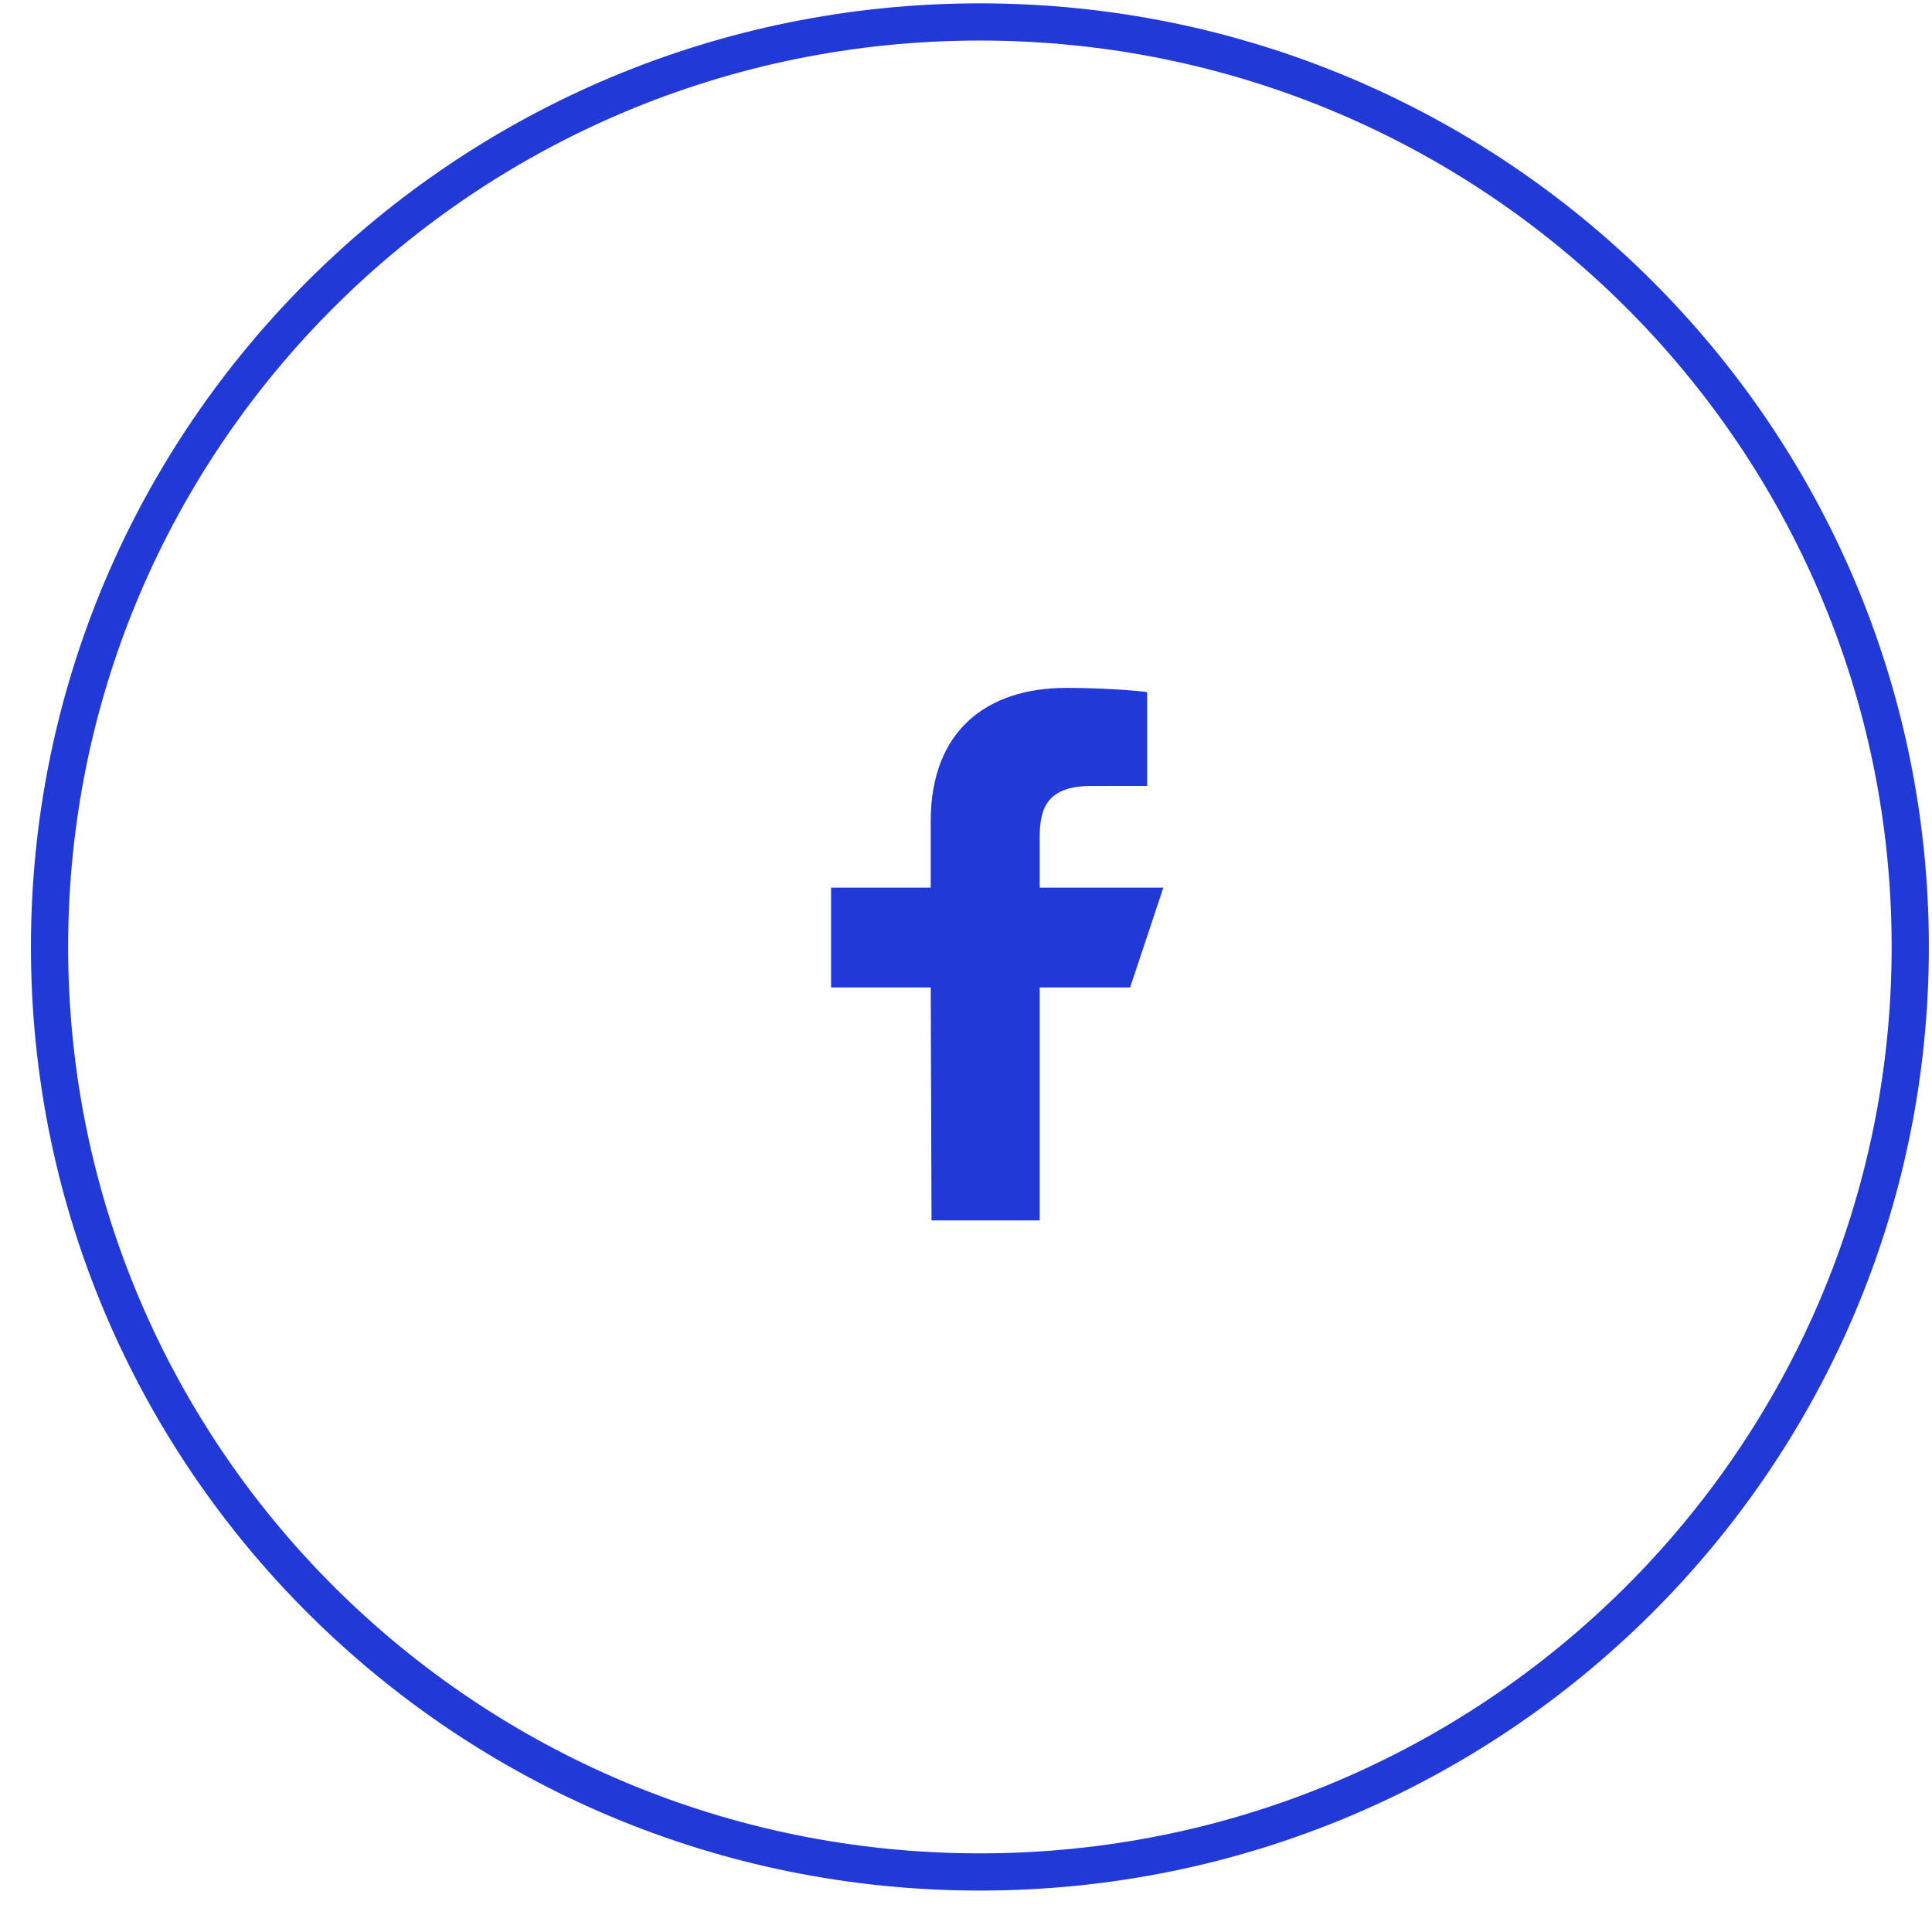
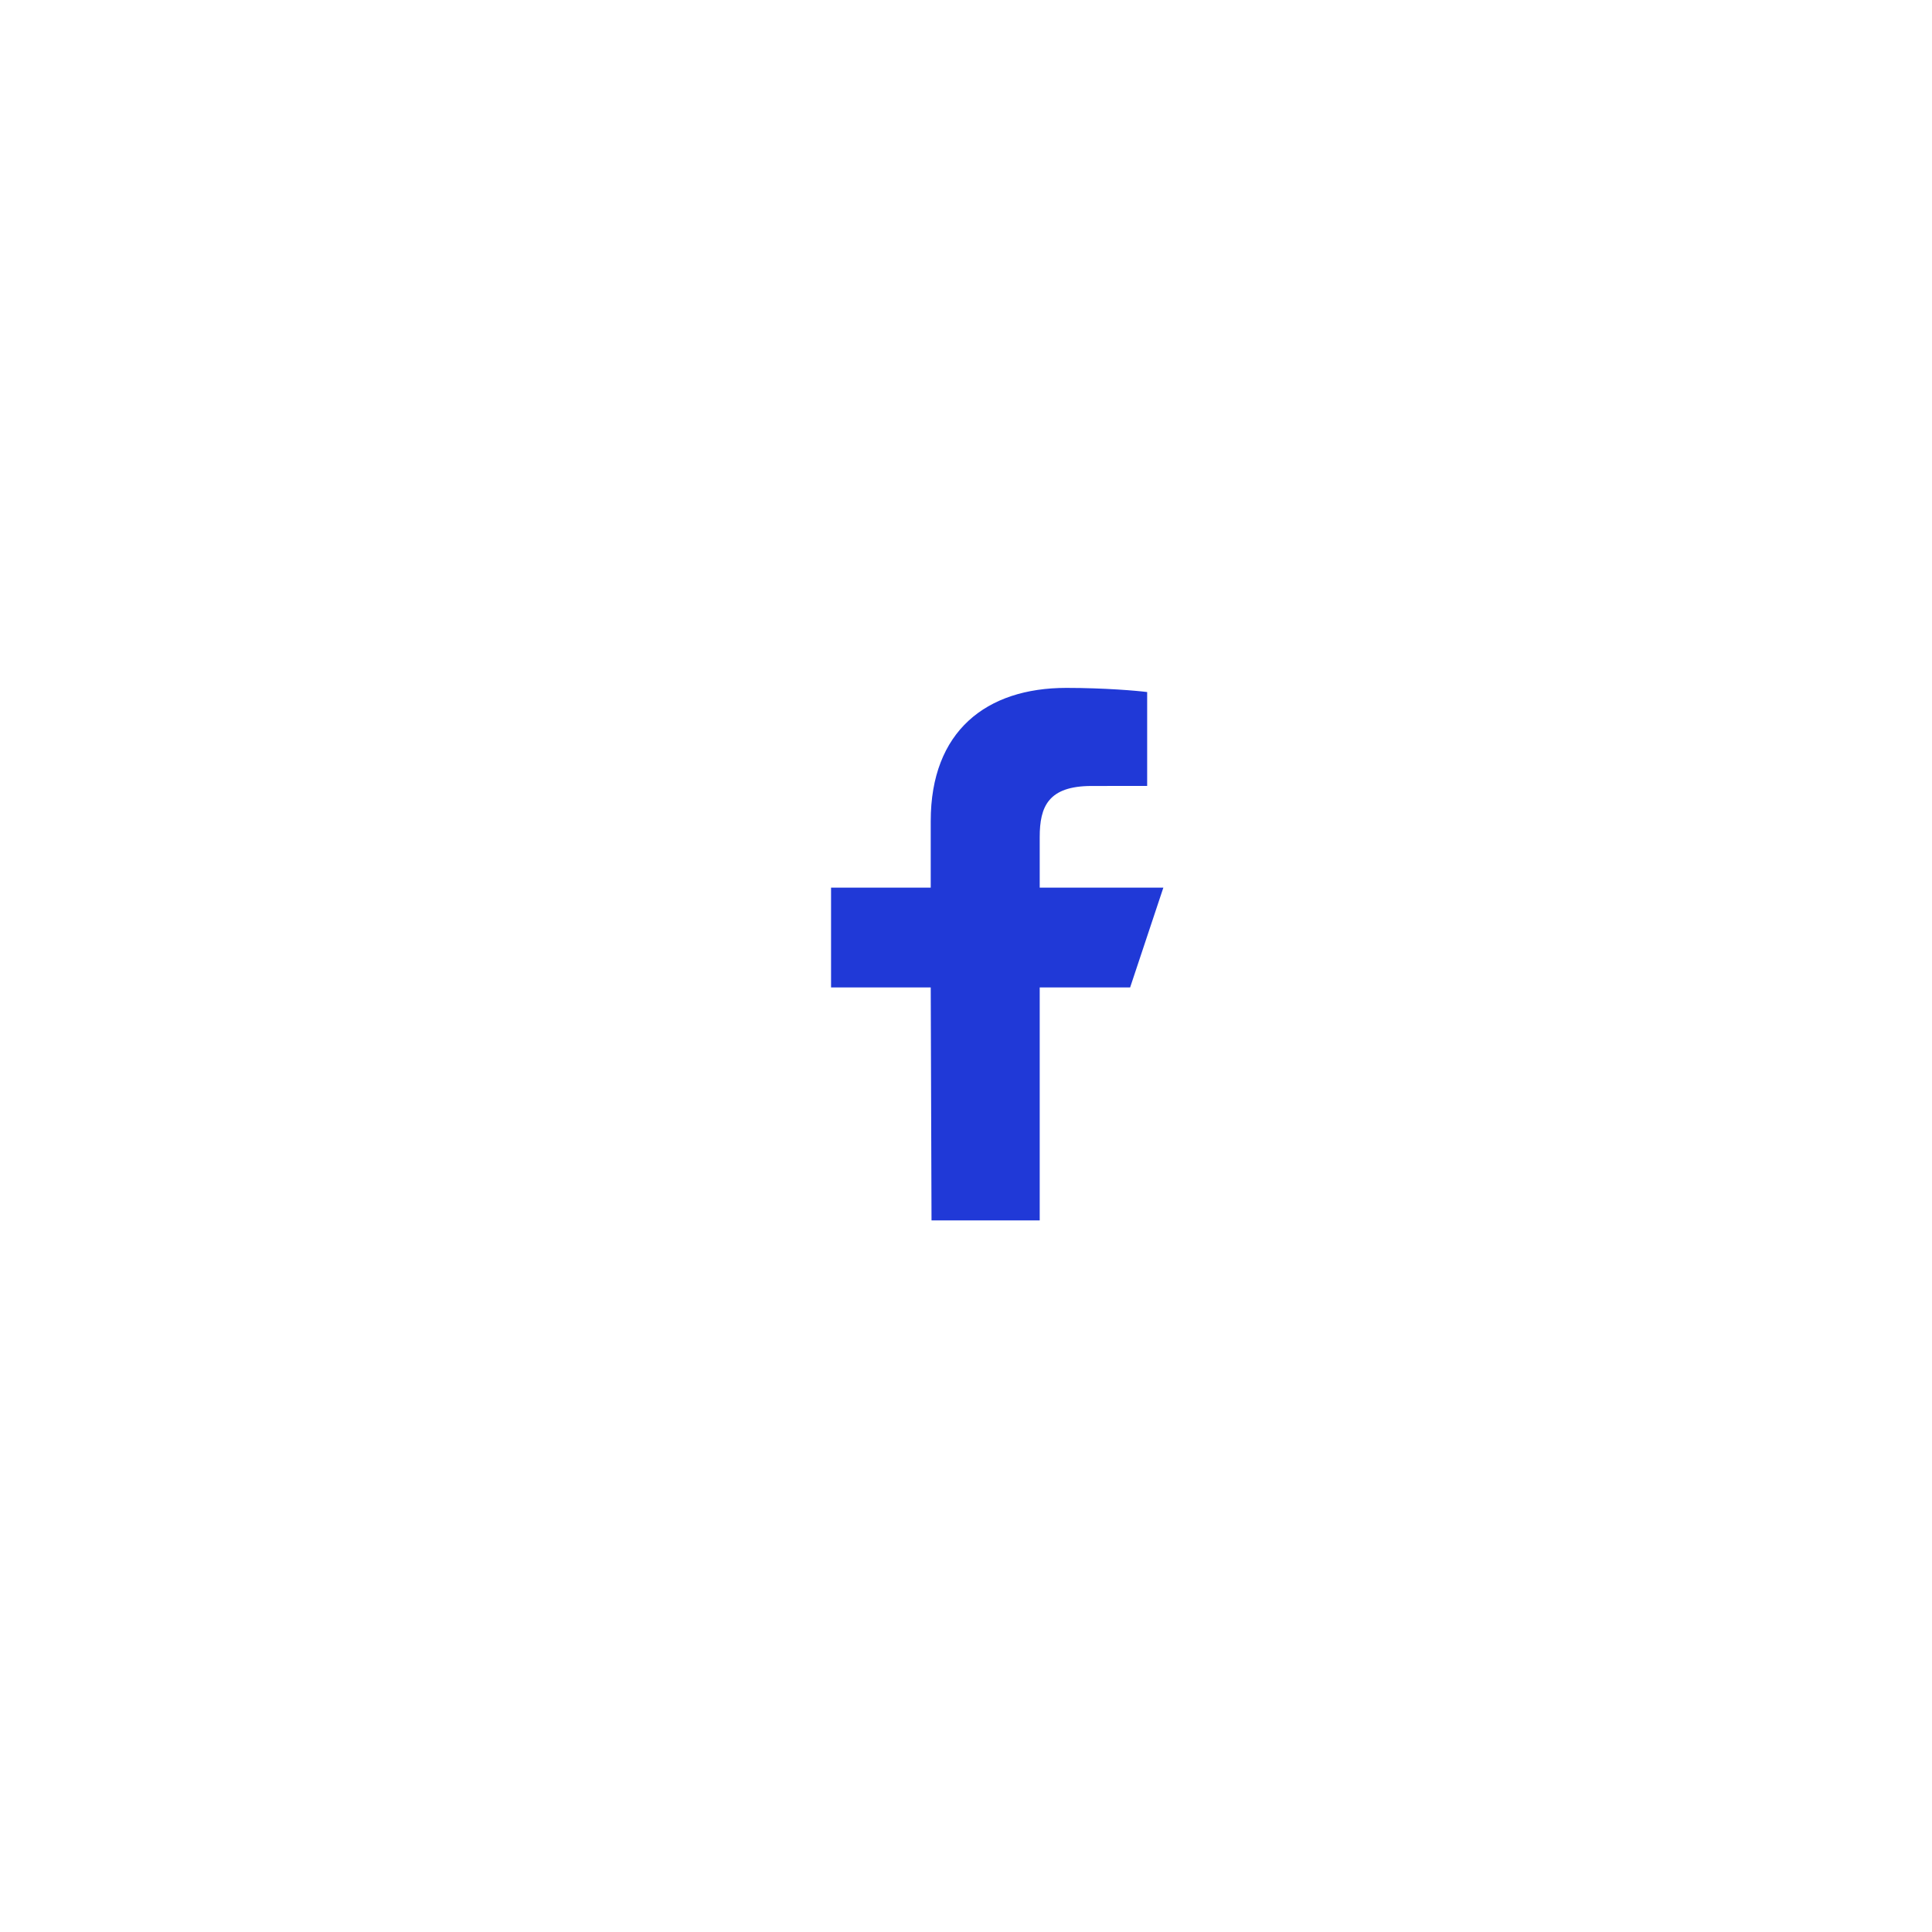
<svg xmlns="http://www.w3.org/2000/svg" width="39" height="39" viewBox="0 0 39 39" fill="none">
-   <path d="M19.78 37.788C30.152 37.788 38.561 29.428 38.561 19.115C38.561 8.803 30.152 0.443 19.78 0.443C9.408 0.443 1 8.803 1 19.115C1 29.428 9.408 37.788 19.78 37.788Z" stroke="#2039D7" stroke-width="0.751" />
  <path d="M18.804 24.636L18.788 19.933H16.776V17.918H18.788V16.574C18.788 14.76 19.91 13.886 21.525 13.886C22.298 13.886 22.963 13.944 23.157 13.97V15.865L22.037 15.866C21.159 15.866 20.988 16.284 20.988 16.897V17.918H23.484L22.813 19.933H20.988V24.636H18.804Z" fill="#2039D7" />
</svg>